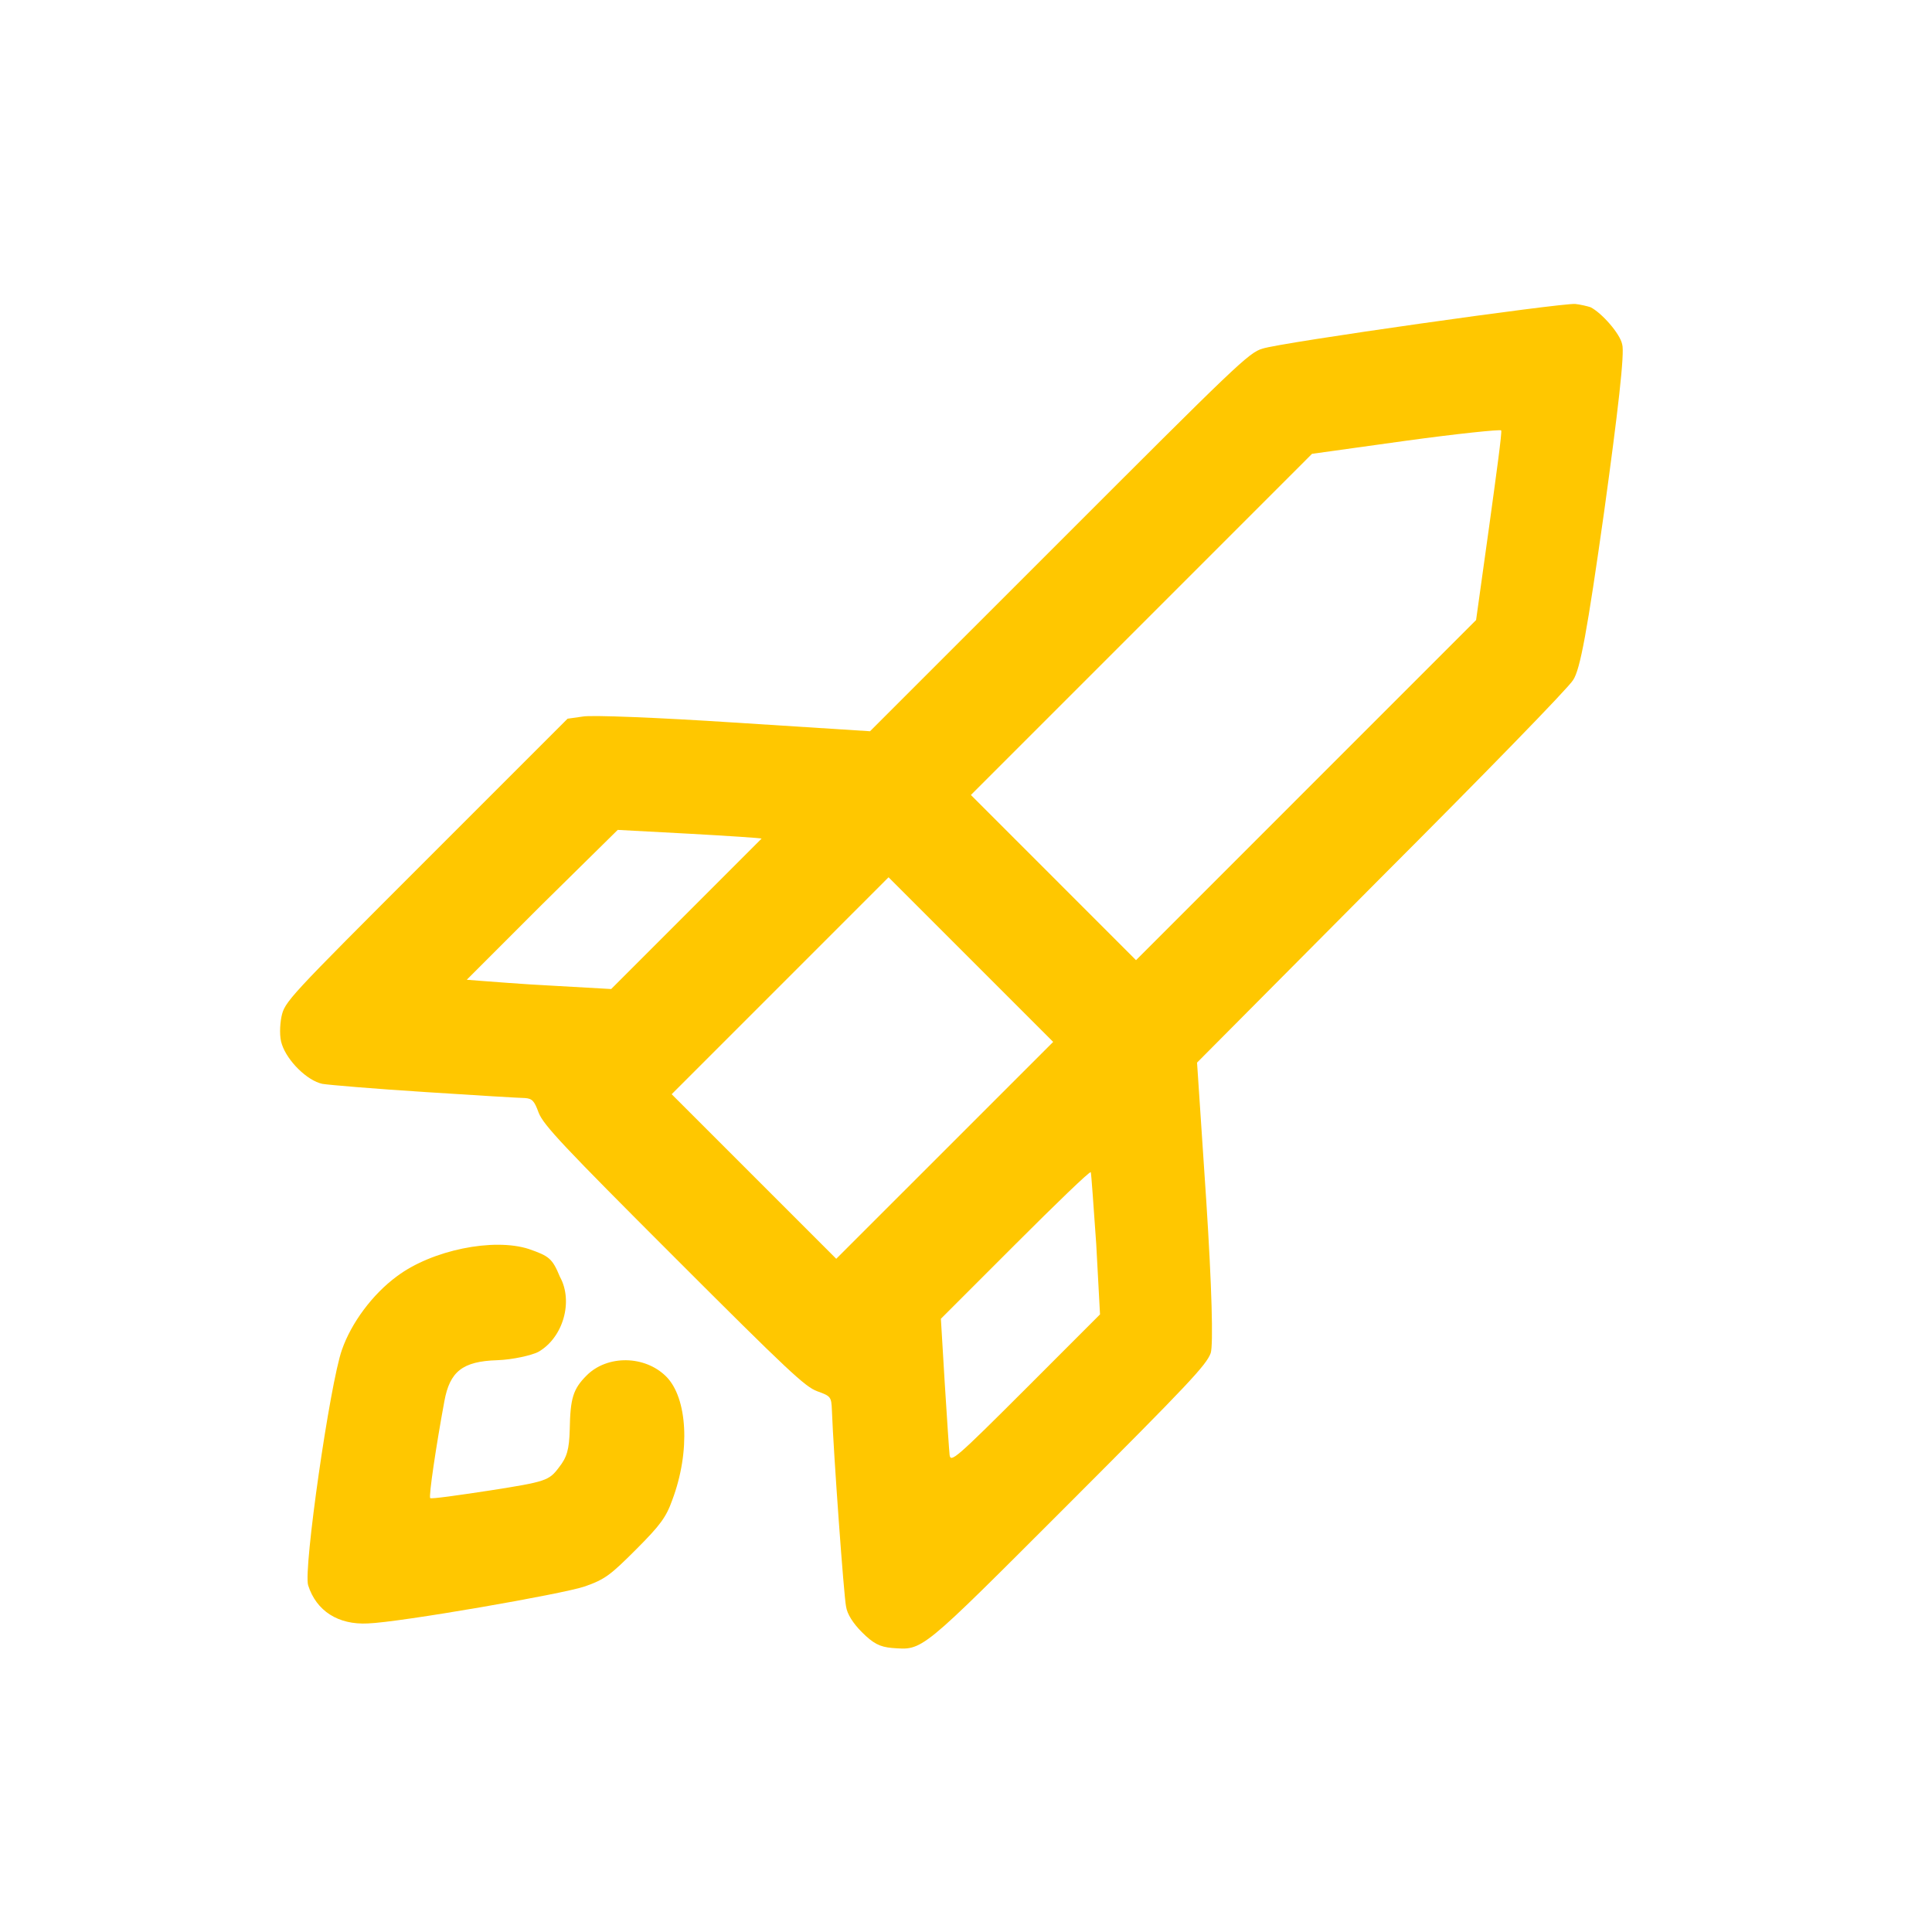
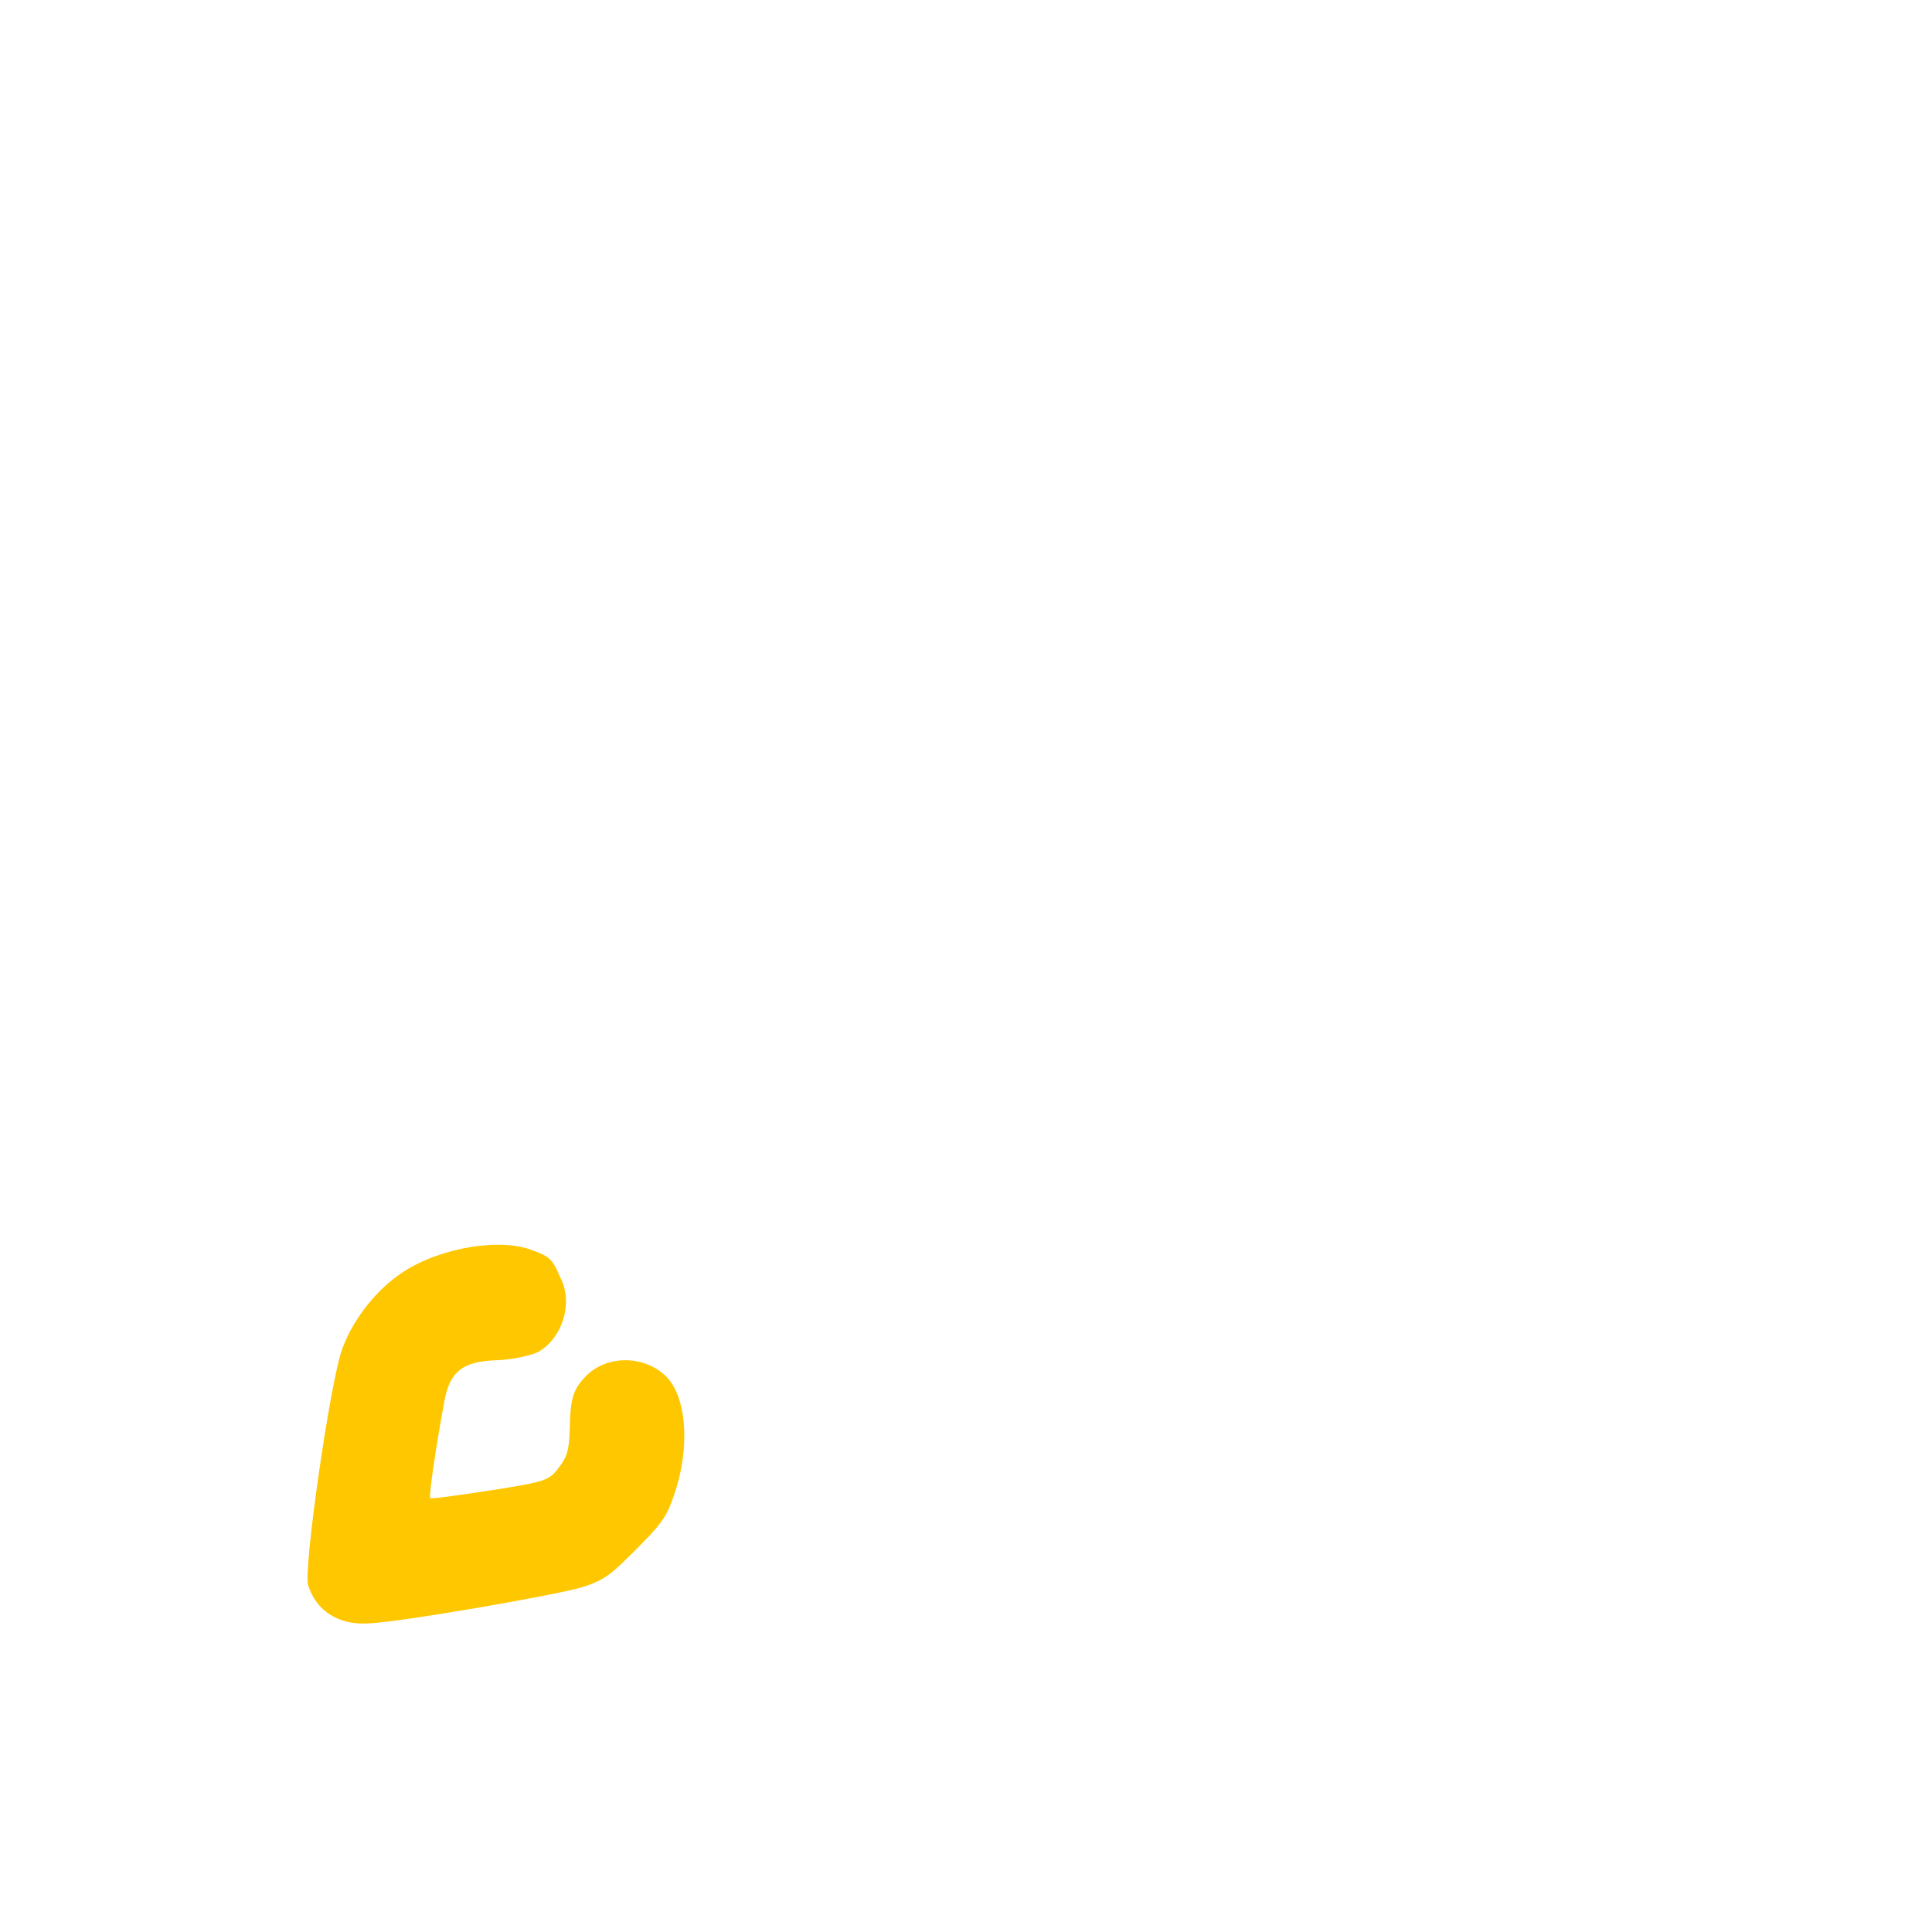
<svg xmlns="http://www.w3.org/2000/svg" width="49" height="49" viewBox="0 0 49 49" fill="none">
-   <path d="M40.34 7.792C40.257 7.764 40.077 7.723 39.953 7.709C39.593 7.682 32.447 8.691 32.019 8.843C31.673 8.939 31.328 9.285 26.863 13.75L22.066 18.546L18.611 18.325C16.717 18.201 14.989 18.131 14.782 18.173L14.395 18.228L10.801 21.822C7.29 25.333 7.221 25.402 7.138 25.789C7.097 25.996 7.083 26.314 7.152 26.494C7.29 26.909 7.788 27.406 8.175 27.489C8.341 27.517 9.488 27.614 10.787 27.697C12.059 27.78 13.206 27.849 13.317 27.849C13.496 27.863 13.552 27.918 13.662 28.222C13.787 28.54 14.312 29.093 17.09 31.871C19.993 34.774 20.422 35.175 20.726 35.285C21.071 35.41 21.085 35.423 21.099 35.769C21.14 36.861 21.403 40.496 21.458 40.745C21.486 40.939 21.638 41.174 21.859 41.395C22.149 41.685 22.315 41.768 22.619 41.796C23.421 41.851 23.283 41.962 27.098 38.147C30.139 35.105 30.595 34.622 30.706 34.318C30.775 34.11 30.733 32.604 30.595 30.475L30.36 26.95L35.018 22.264C37.589 19.693 39.787 17.44 39.898 17.247C40.077 16.984 40.257 16.003 40.685 12.976C41.031 10.474 41.211 8.939 41.142 8.732C41.086 8.456 40.616 7.93 40.34 7.792ZM37.769 13.349L37.437 15.726L33.124 20.039L28.812 24.352L26.711 22.25L24.624 20.163L28.964 15.823L33.276 11.51L35.654 11.179C36.967 10.999 38.045 10.888 38.073 10.916C38.101 10.944 37.949 12.036 37.769 13.349ZM23.96 29.176L21.209 31.926L19.122 29.839L17.035 27.752L19.786 25.001L22.536 22.25L24.624 24.338L26.711 26.425L23.96 29.176ZM17.408 23.177L15.501 25.084L14.036 25.001C13.22 24.96 12.404 24.891 12.197 24.877L11.838 24.849L13.745 22.942L15.667 21.048L17.477 21.145C18.473 21.2 19.302 21.255 19.316 21.269C19.329 21.255 18.459 22.126 17.408 23.177ZM27.803 31.553L27.899 33.336L26.006 35.23C24.223 37.013 24.112 37.096 24.084 36.902C24.071 36.778 24.015 35.949 23.96 35.064L23.863 33.447L25.743 31.567C26.78 30.53 27.637 29.701 27.665 29.729C27.678 29.77 27.734 30.572 27.803 31.553Z" fill="#FFC700" />
  <path d="M13.413 31.678C12.515 31.387 10.953 31.705 10.068 32.369C9.446 32.825 8.907 33.557 8.672 34.235C8.368 35.092 7.691 39.805 7.815 40.206C8.022 40.856 8.575 41.215 9.335 41.174C10.137 41.146 14.284 40.427 14.837 40.234C15.348 40.054 15.486 39.944 16.136 39.294C16.744 38.686 16.896 38.478 17.048 38.05C17.518 36.806 17.435 35.451 16.896 34.912C16.357 34.373 15.403 34.359 14.878 34.885C14.533 35.23 14.464 35.465 14.45 36.253C14.436 36.764 14.381 36.958 14.173 37.221C13.925 37.552 13.842 37.58 12.432 37.801C11.616 37.925 10.939 38.022 10.911 37.995C10.87 37.953 11.063 36.654 11.271 35.534C11.409 34.788 11.727 34.525 12.611 34.498C13.012 34.484 13.482 34.373 13.648 34.29C14.284 33.931 14.546 33.005 14.201 32.383C14.007 31.913 13.925 31.857 13.413 31.678Z" fill="#FFC700" />
</svg>